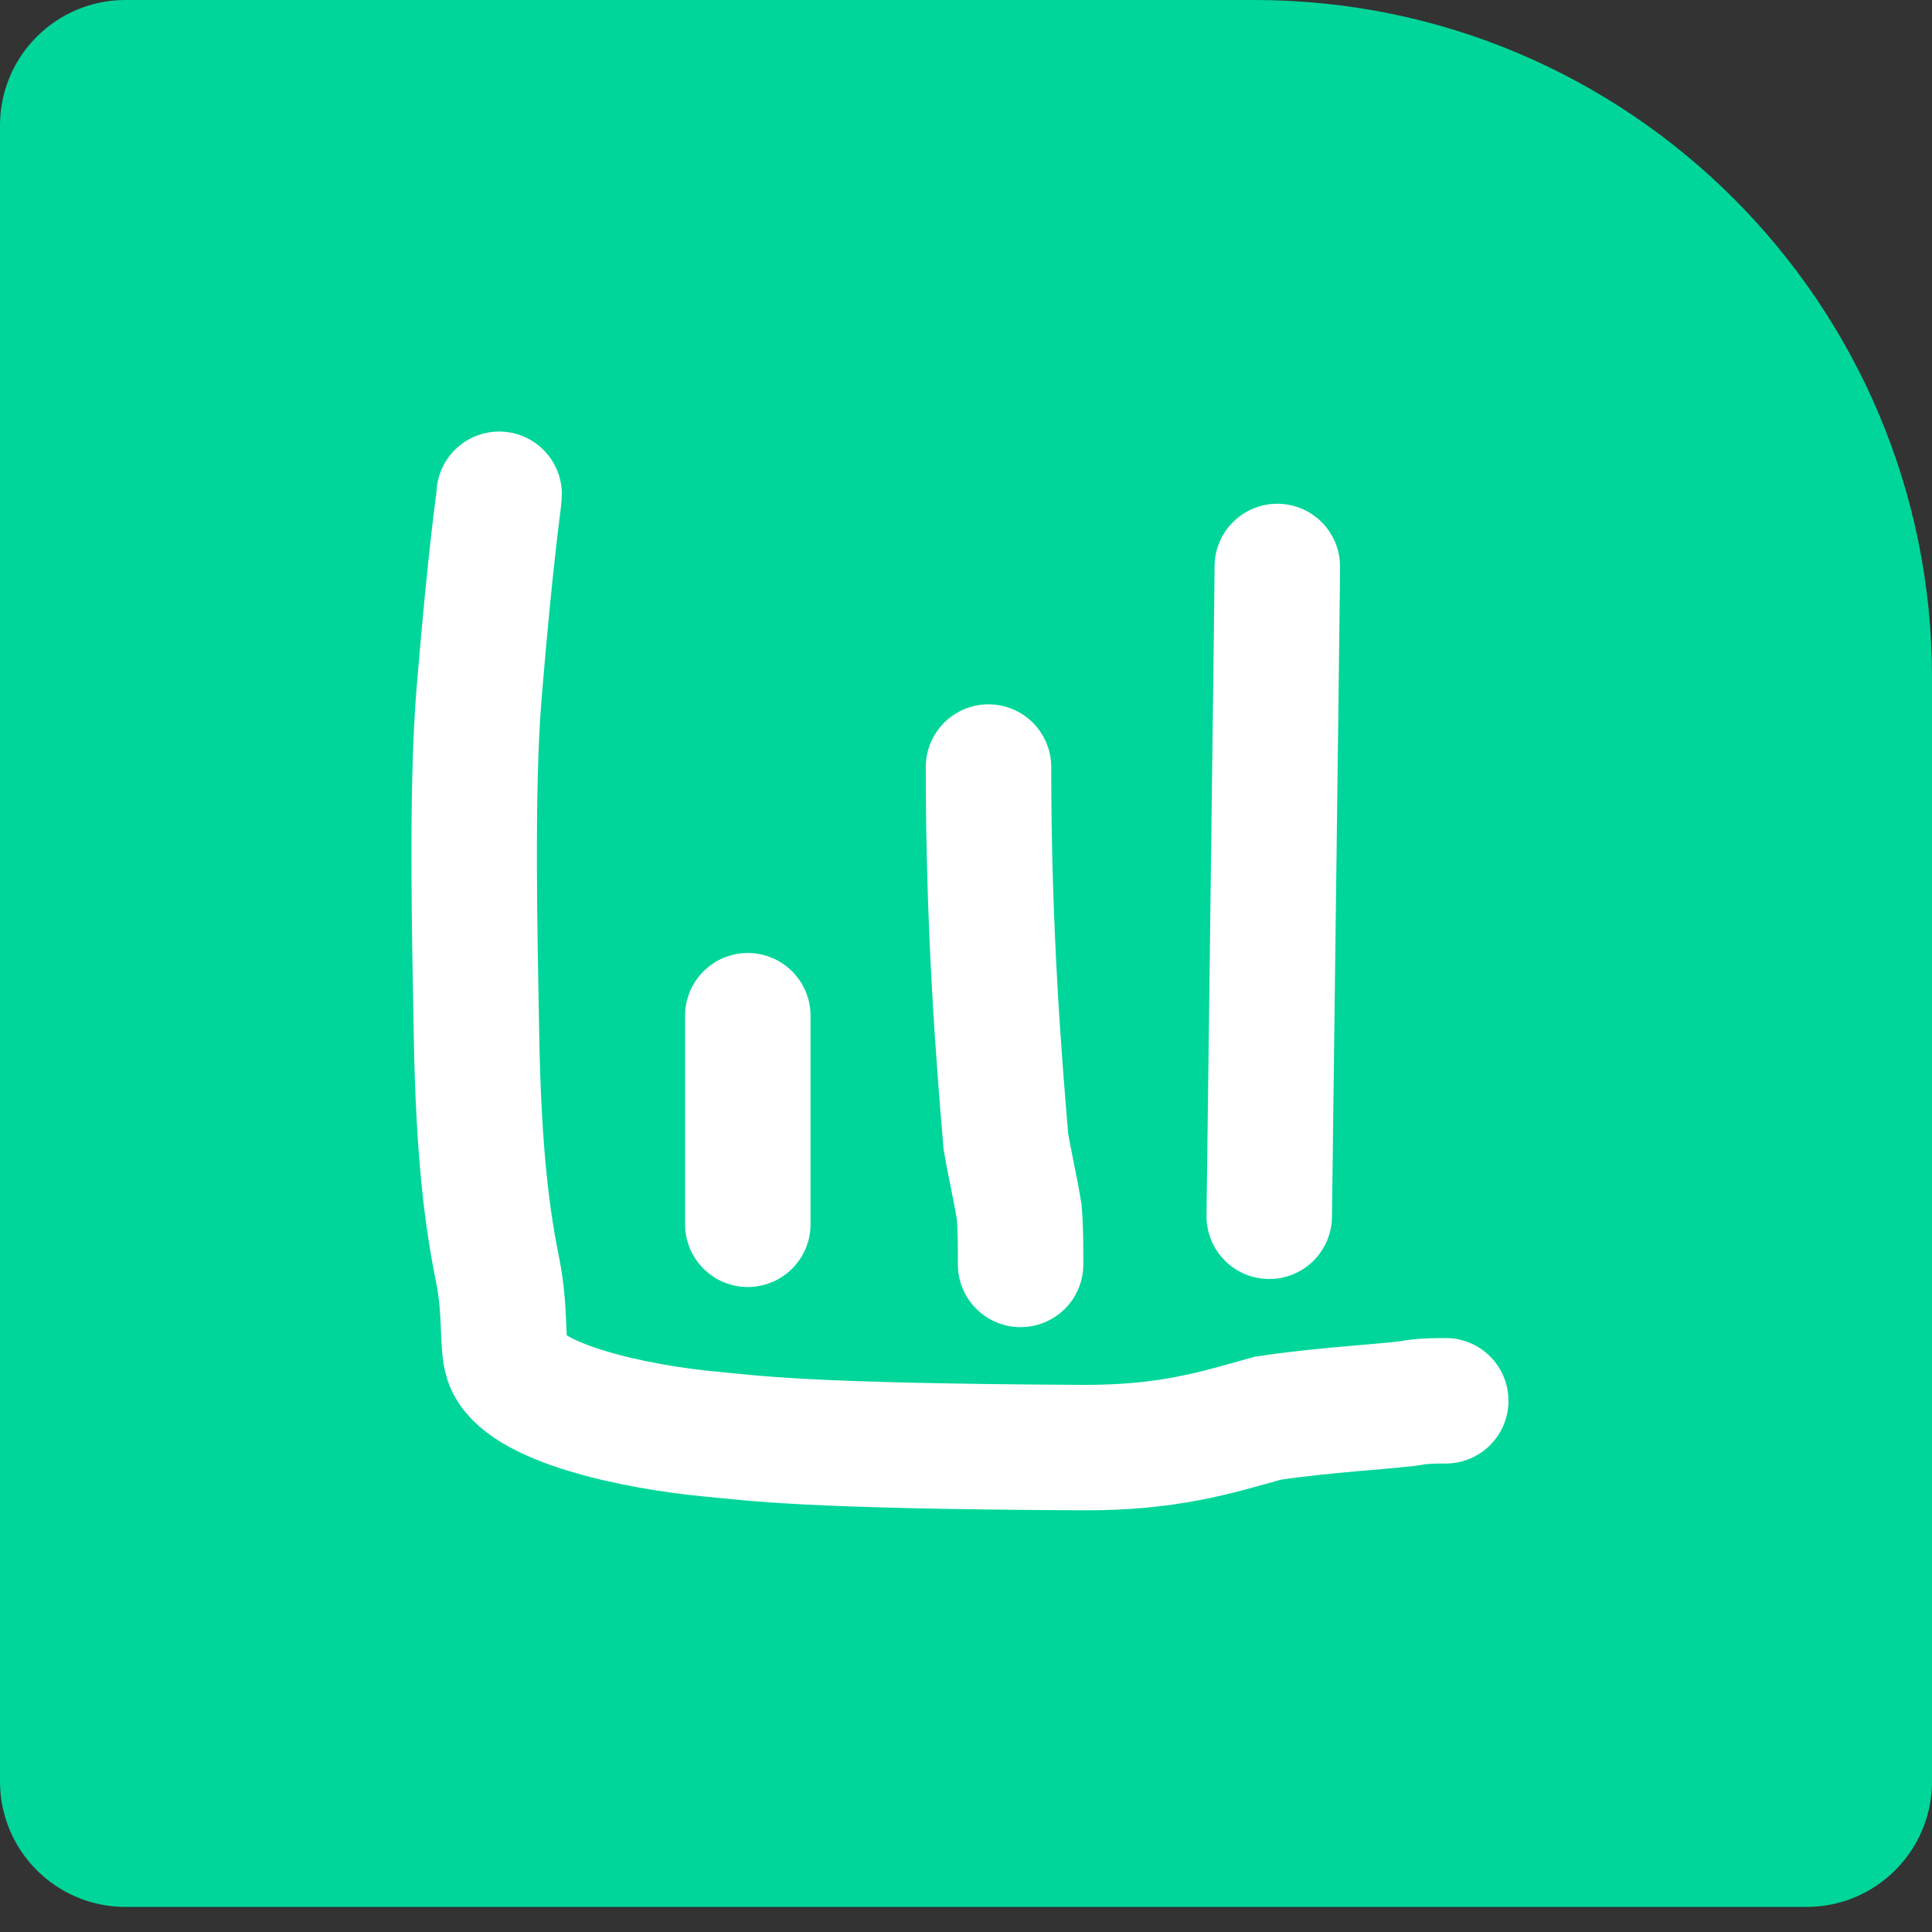
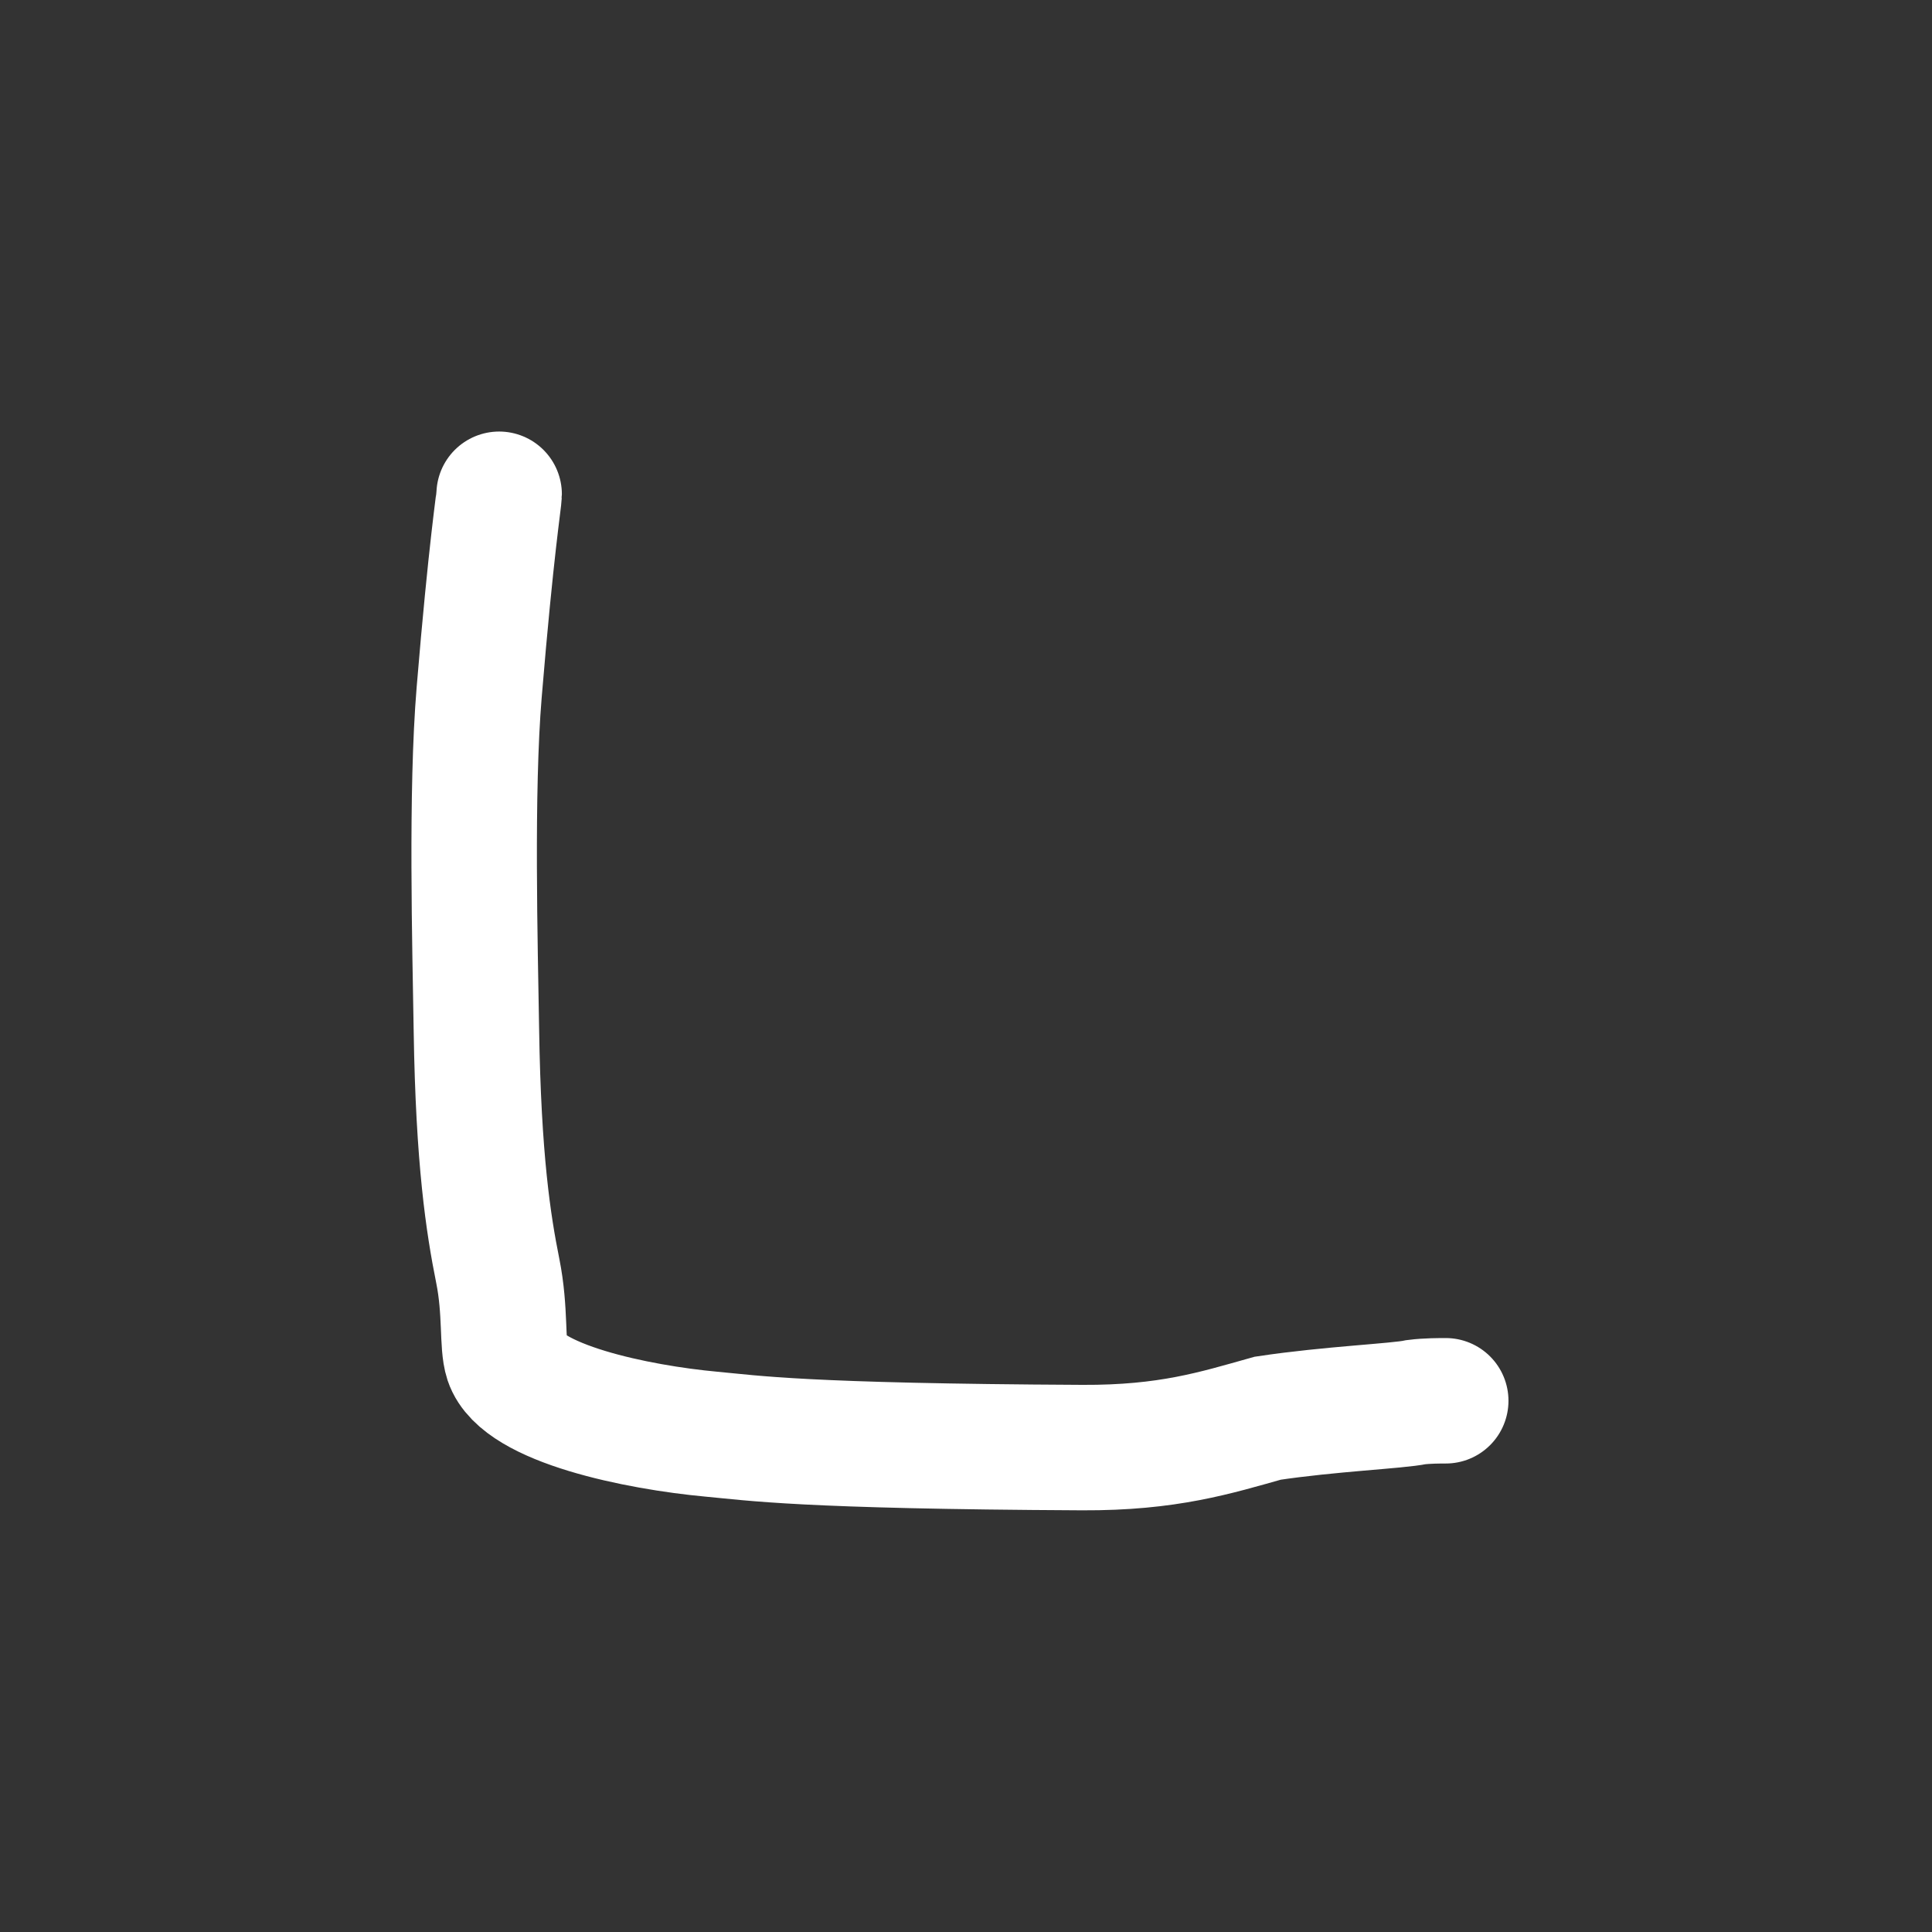
<svg xmlns="http://www.w3.org/2000/svg" width="48" height="48" viewBox="0 0 48 48" fill="none">
  <rect x="0" y="0" width="48" height="48" fill="#333333" stroke="none" />
-   <path d="M0 3.117C0 1.395 1.395 0 3.117 0H31.169C40.464 0 48 7.536 48 16.831V44.26C48 45.981 46.605 47.377 44.883 47.377H3.117C1.395 47.377 0 45.981 0 44.26V3.117Z" fill="#00D69A" />
  <path d="M12.401 12.28C12.401 12.412 12.204 13.597 11.905 17.199C11.699 19.676 11.803 23.497 11.836 25.594C11.886 28.82 12.134 30.413 12.367 31.574C12.569 32.578 12.467 33.404 12.599 33.802C12.956 34.873 15.841 35.463 17.677 35.632C18.718 35.727 19.903 35.93 26.89 35.965C29.02 35.975 30.199 35.599 31.496 35.235C33.055 35.001 34.721 34.935 35.185 34.836C35.451 34.802 35.779 34.802 35.919 34.802" stroke="white" stroke-width="3.117" stroke-linecap="round" />
-   <path d="M18.579 25.235V30.417" stroke="white" stroke-width="3.117" stroke-linecap="round" />
-   <path d="M24.559 19.057C24.559 23.168 24.822 26.347 24.99 28.352C25.089 28.95 25.222 29.484 25.322 30.113C25.356 30.479 25.356 30.939 25.356 31.414" stroke="white" stroke-width="3.117" stroke-linecap="round" />
-   <path d="M31.734 14.074C31.734 14.205 31.734 14.337 31.701 17.003C31.668 19.668 31.602 24.864 31.534 30.218" stroke="white" stroke-width="3.117" stroke-linecap="round" />
</svg>